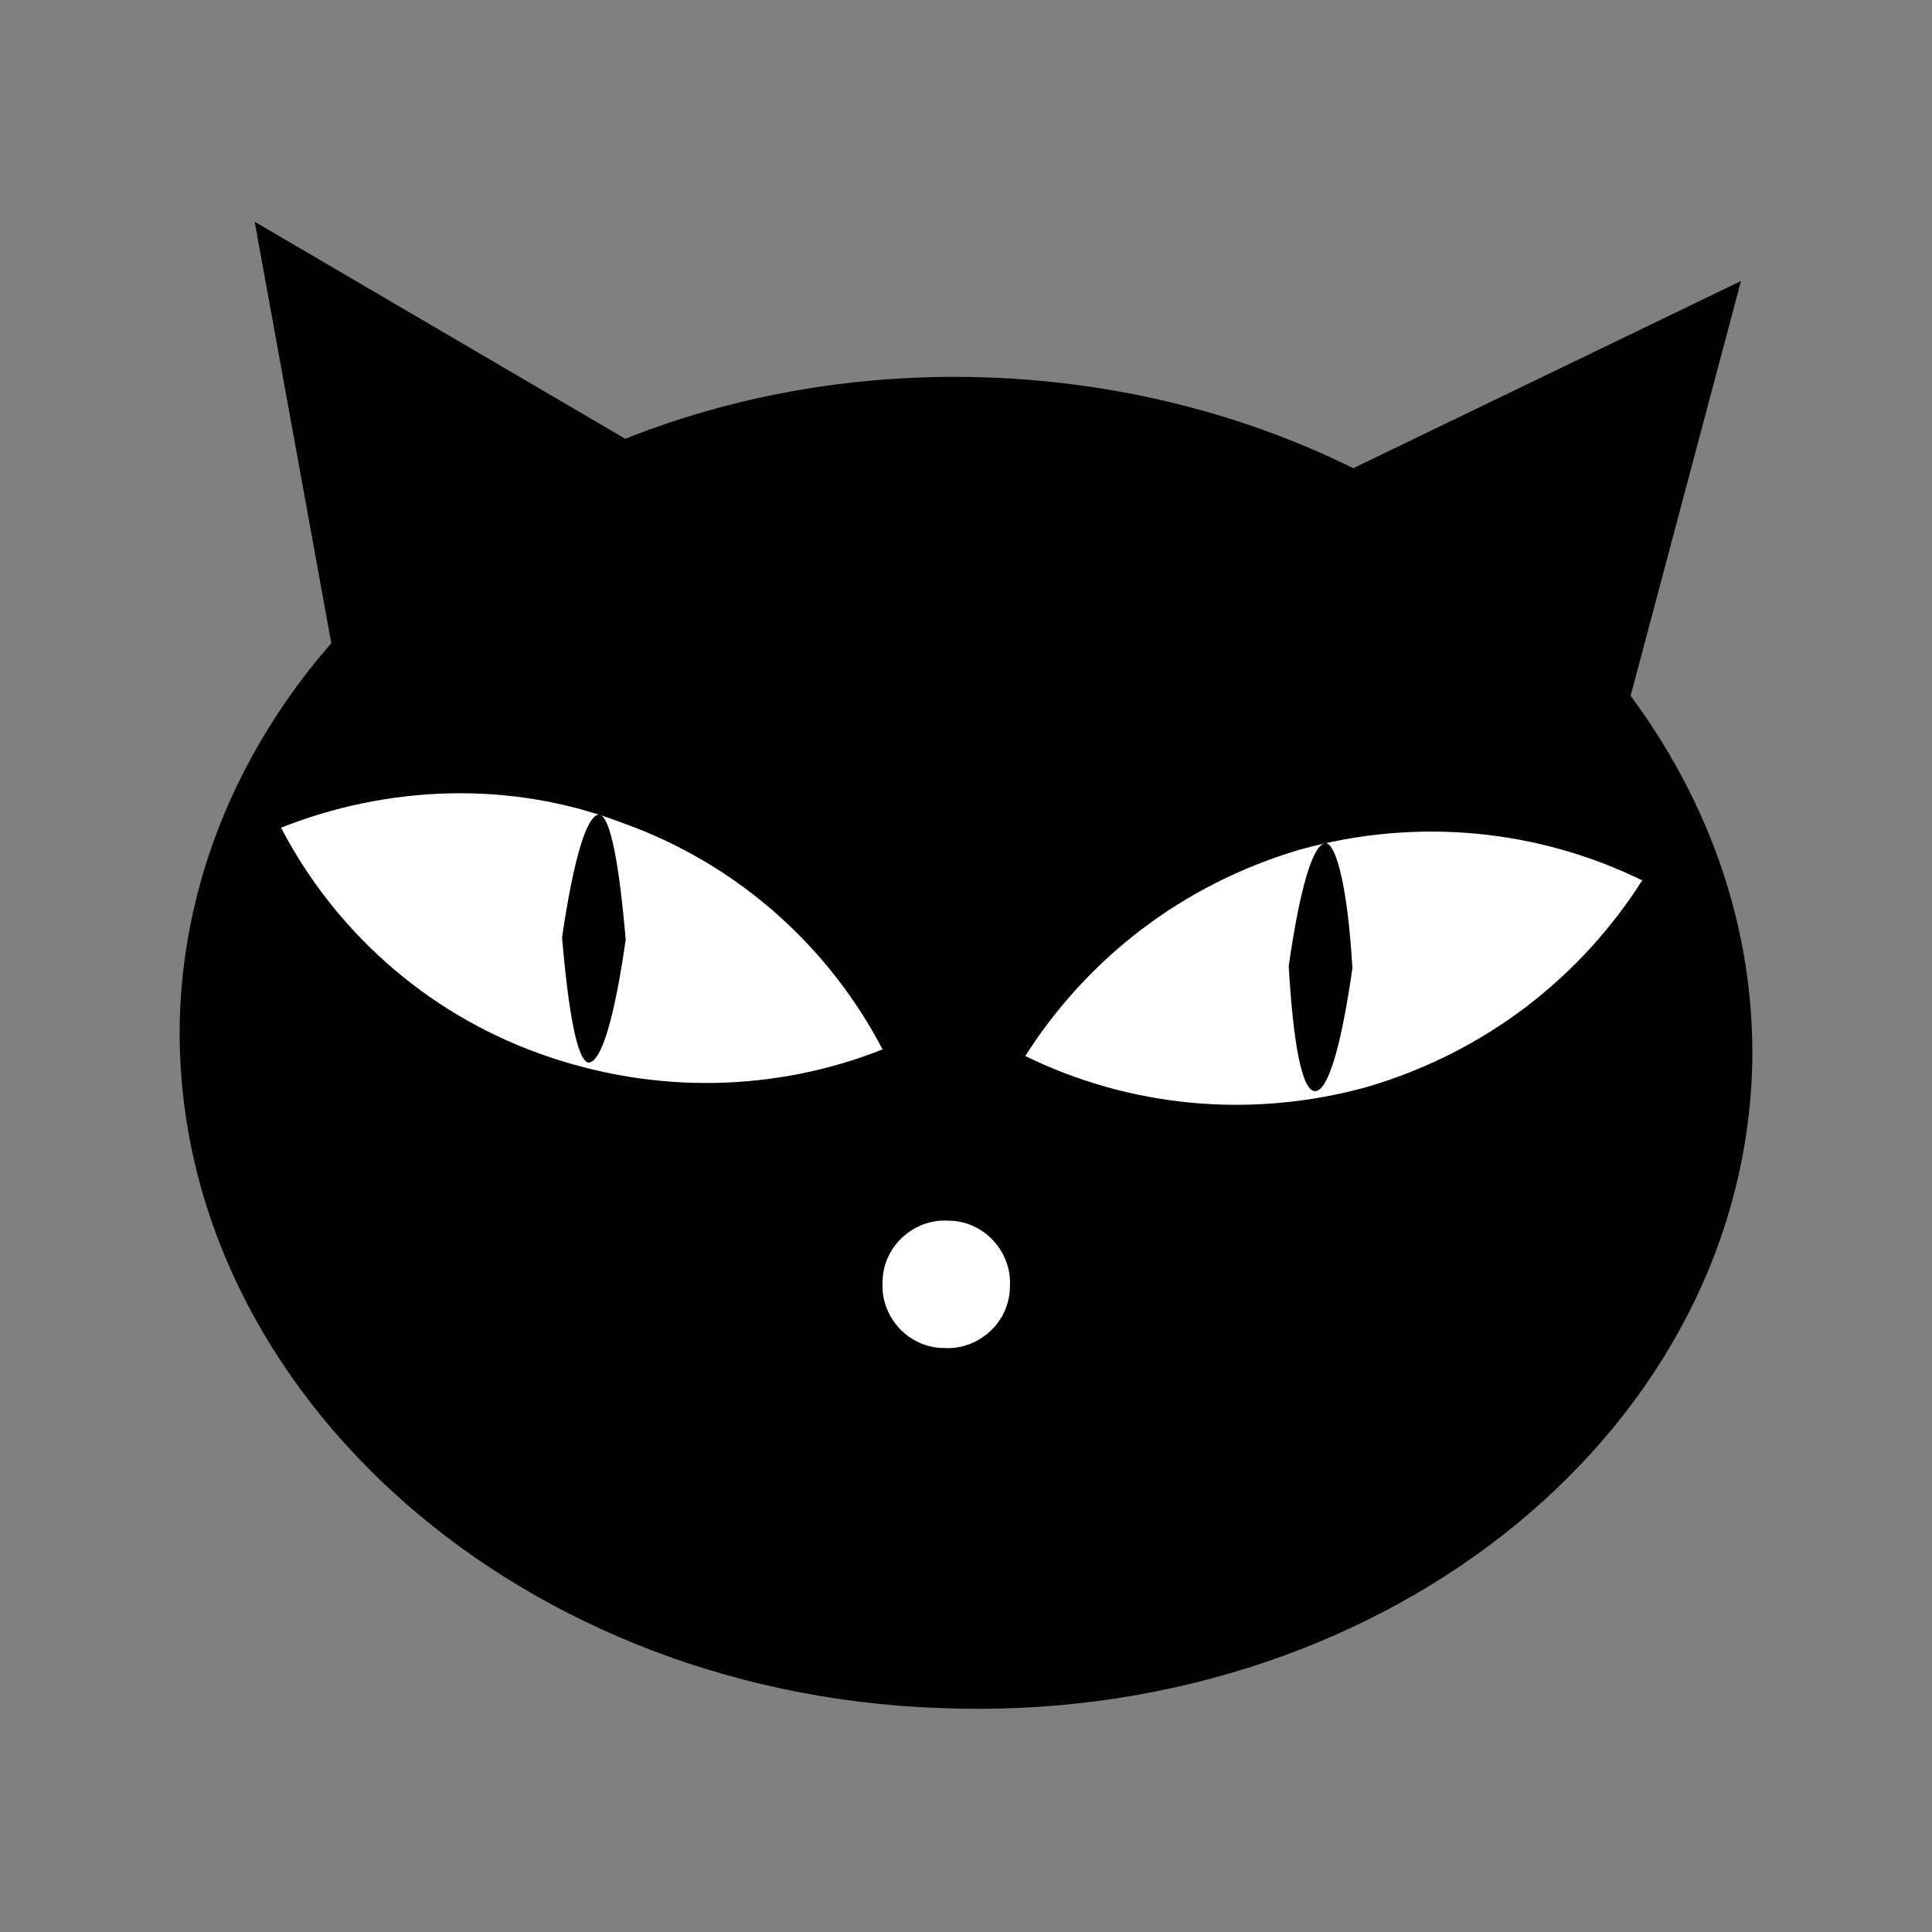
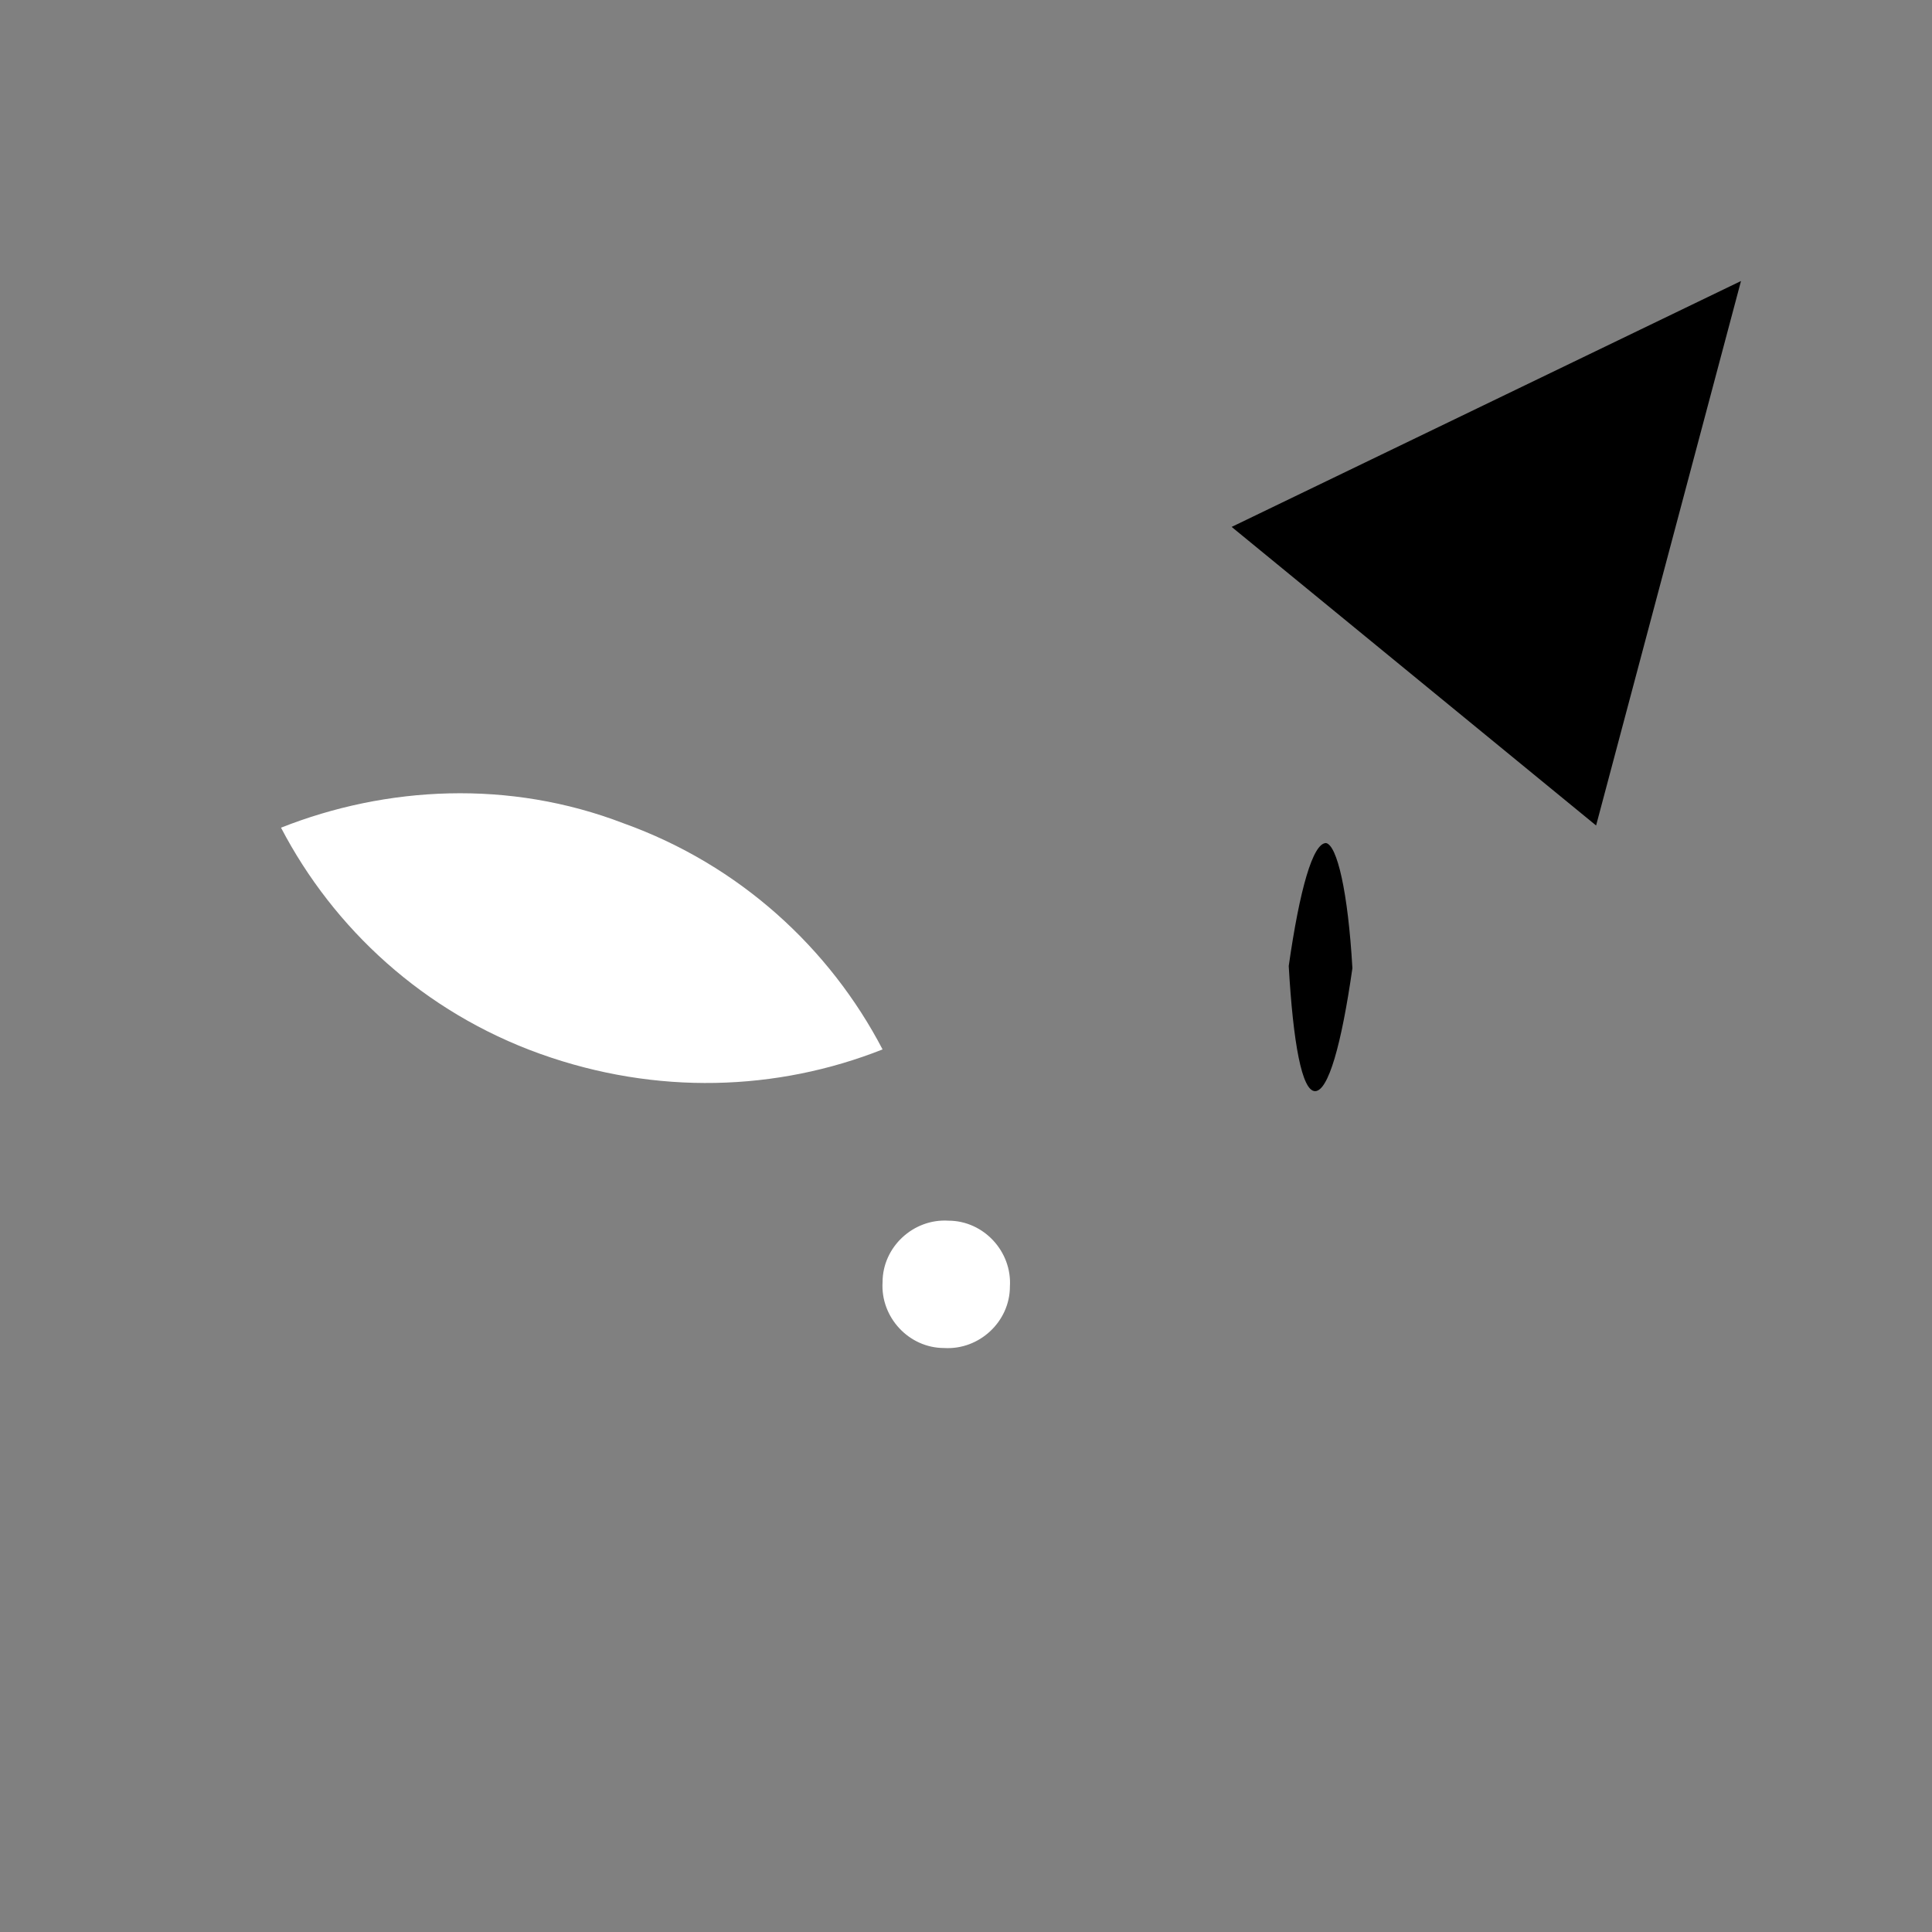
<svg xmlns="http://www.w3.org/2000/svg" version="1.1" id="レイヤー_1" x="0px" y="0px" viewBox="0 0 88 88" style="enable-background:new 0 0 88 88;" xml:space="preserve">
  <rect x="0" y="0" width="88" height="88" fill="#808080" stroke="none" />
  <style type="text/css">
	.st0{fill:#FF0000;}
	.st1{fill:#FFFFFF;}
	.st2{fill:none;stroke:#231815;stroke-width:8.164;stroke-miterlimit:10;}
	.st3{fill:#231815;}
</style>
  <g>
-     <polygon points="16.2,35.4 11.6,10.1 33.8,23.1  " />
    <polygon points="72.7,37.6 79.3,12.8 56.1,24  " />
-     <path d="M8.2,46.1C7.6,62.8,23.1,77.1,42.8,77.8c19.8,0.8,36.3-12.2,37-28.9C80.4,32.2,64.9,18,45.2,17.2   C25.4,16.4,8.9,29.4,8.2,46.1z" />
    <path class="st1" d="M12.8,37.7c2.4,4.6,6.5,8.4,11.8,10.3c5.3,1.9,10.8,1.7,15.6-0.2c-2.4-4.6-6.5-8.4-11.8-10.3   C23.2,35.5,17.6,35.8,12.8,37.7z" />
-     <path d="M25.6,42.7c0.3,3.5,0.7,5.6,1.2,5.7c0.6,0,1.2-2.1,1.7-5.6c-0.3-3.5-0.7-5.6-1.2-5.7C26.7,37.1,26.1,39.3,25.6,42.7z" />
-     <path class="st1" d="M74.8,40.1c-2.8,4.4-7.1,7.8-12.5,9.4c-5.4,1.5-10.9,0.9-15.6-1.4c2.8-4.4,7.1-7.8,12.5-9.4   C64.6,37.2,70.1,37.8,74.8,40.1z" />
    <path d="M61.6,44.1c-0.5,3.5-1.1,5.6-1.7,5.6c-0.6,0-1-2.2-1.2-5.7c0.5-3.5,1.1-5.6,1.7-5.6C60.9,38.5,61.4,40.6,61.6,44.1z" />
    <path class="st1" d="M46,58.6c0.1-1.6-1.2-3-2.8-3c-1.6-0.1-3,1.2-3,2.8c-0.1,1.6,1.2,3,2.8,3C44.6,61.5,46,60.2,46,58.6z" />
  </g>
</svg>